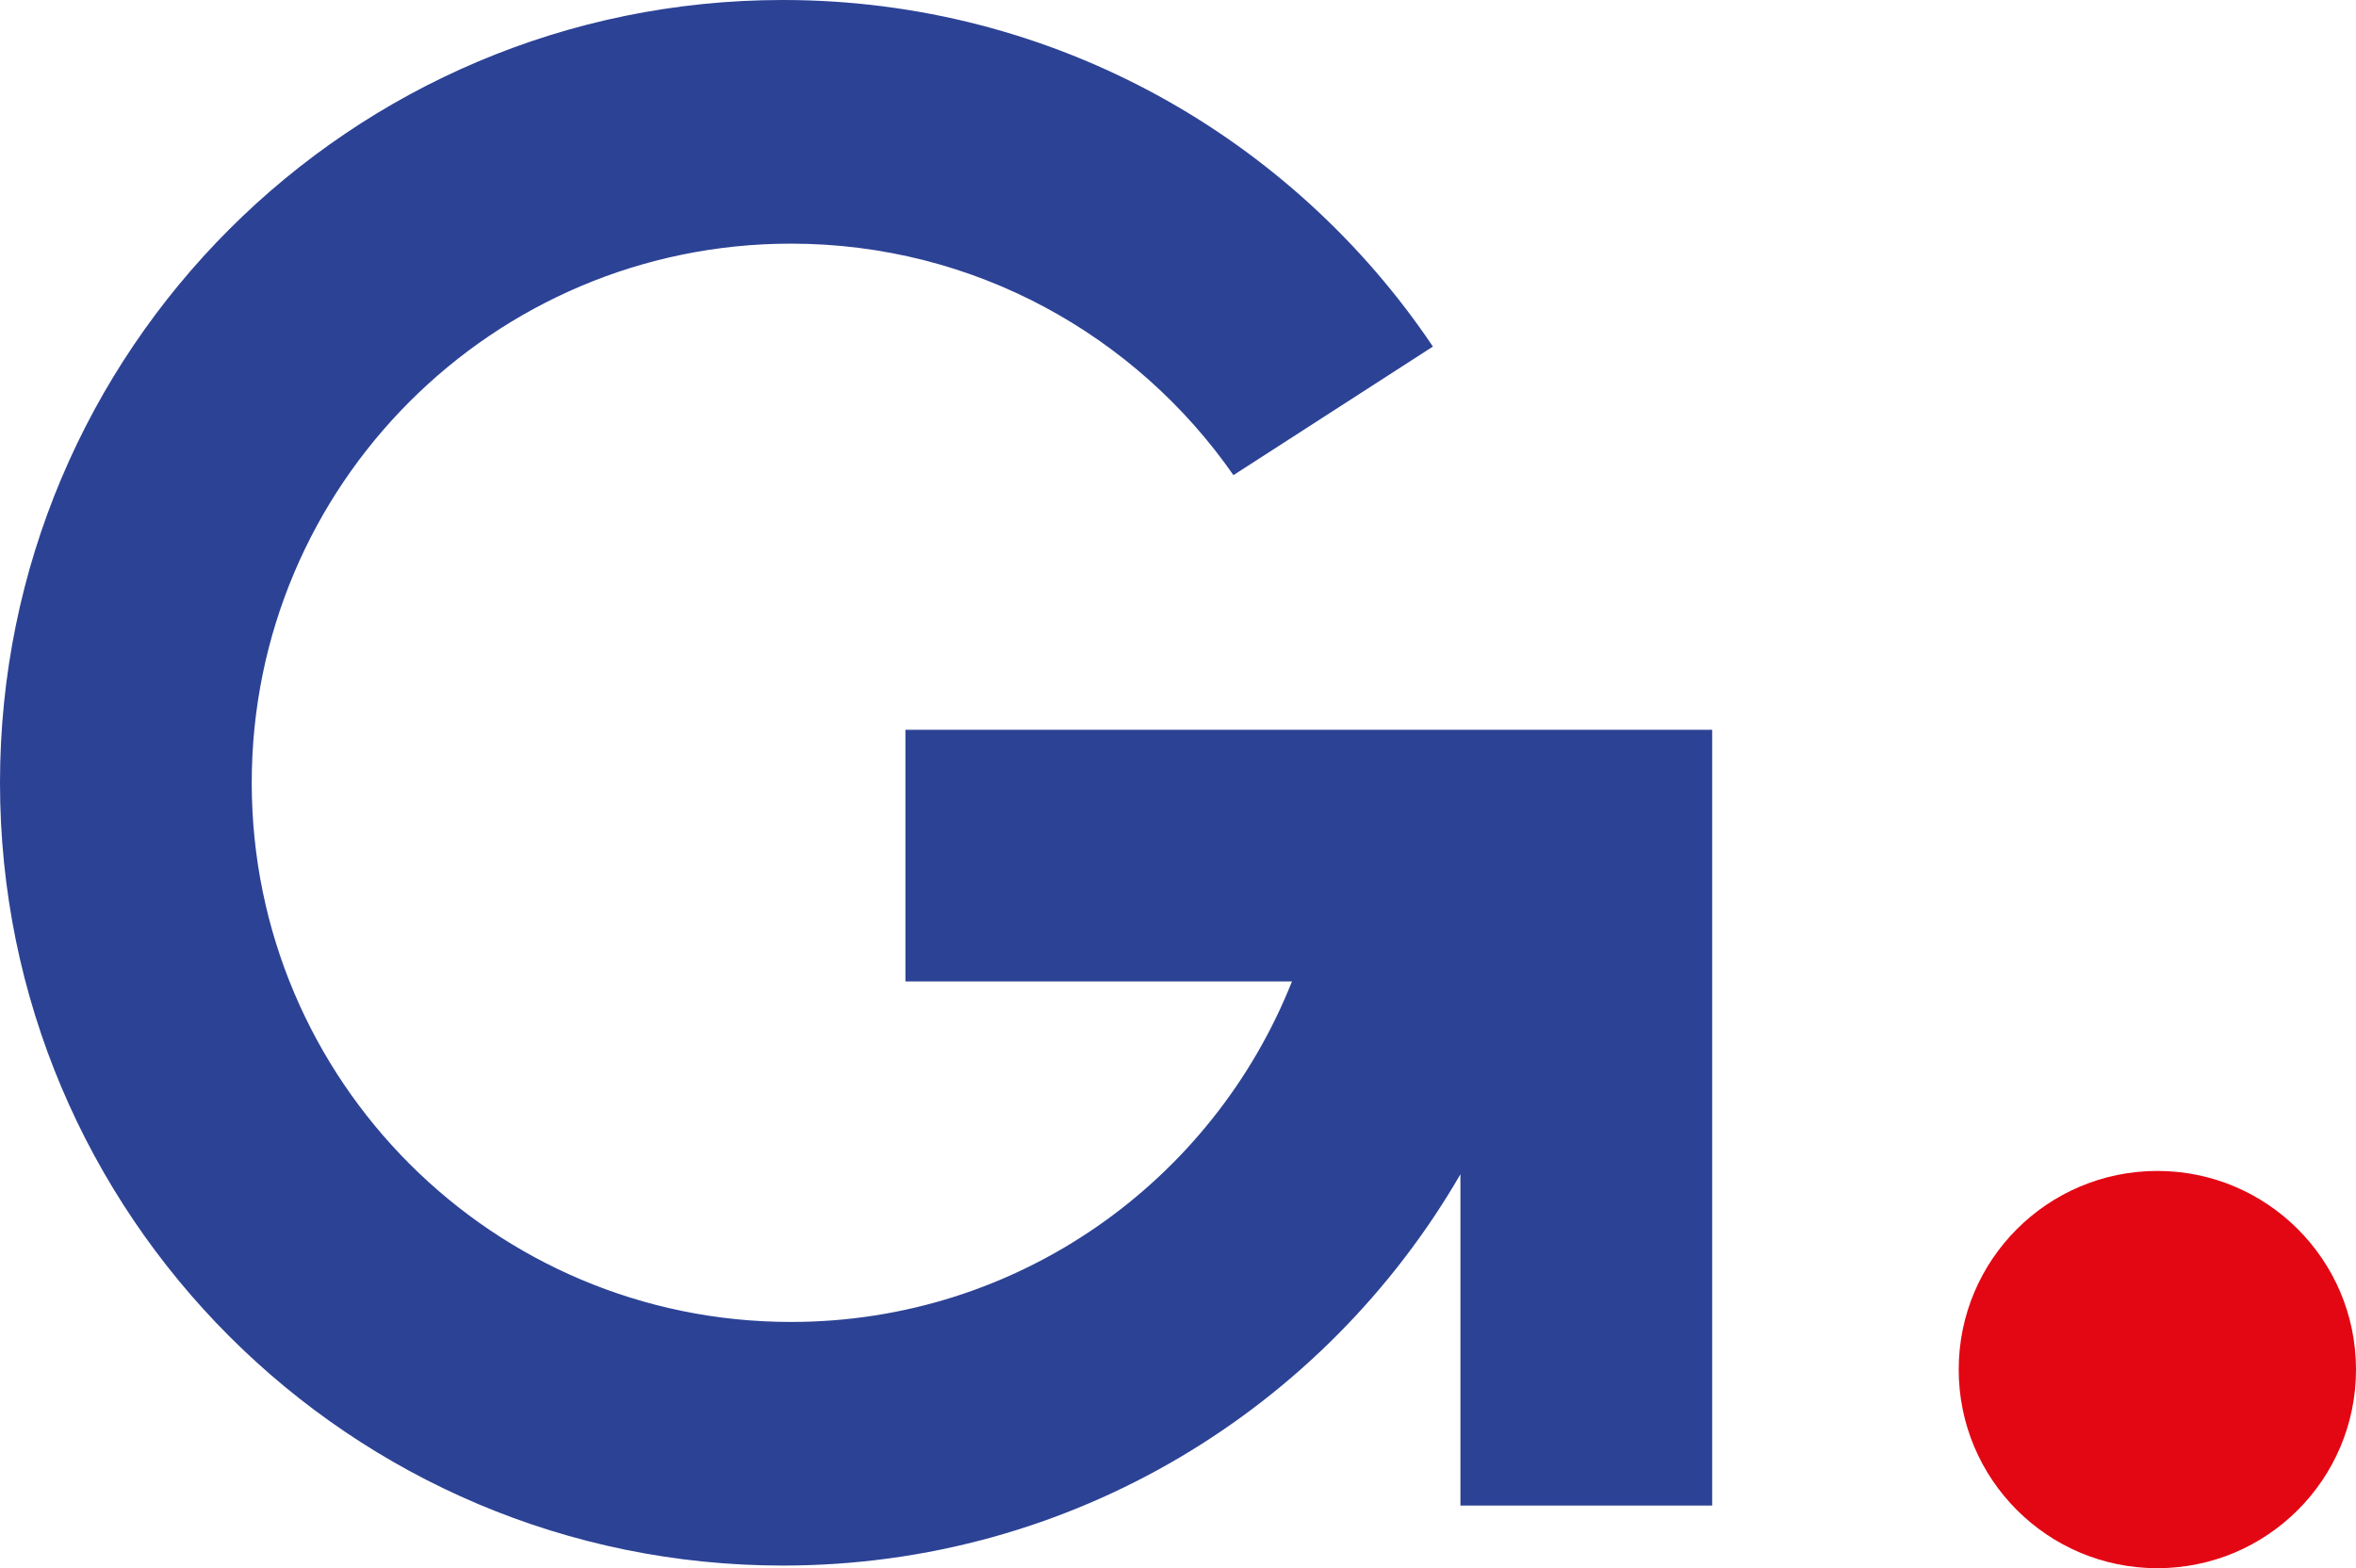
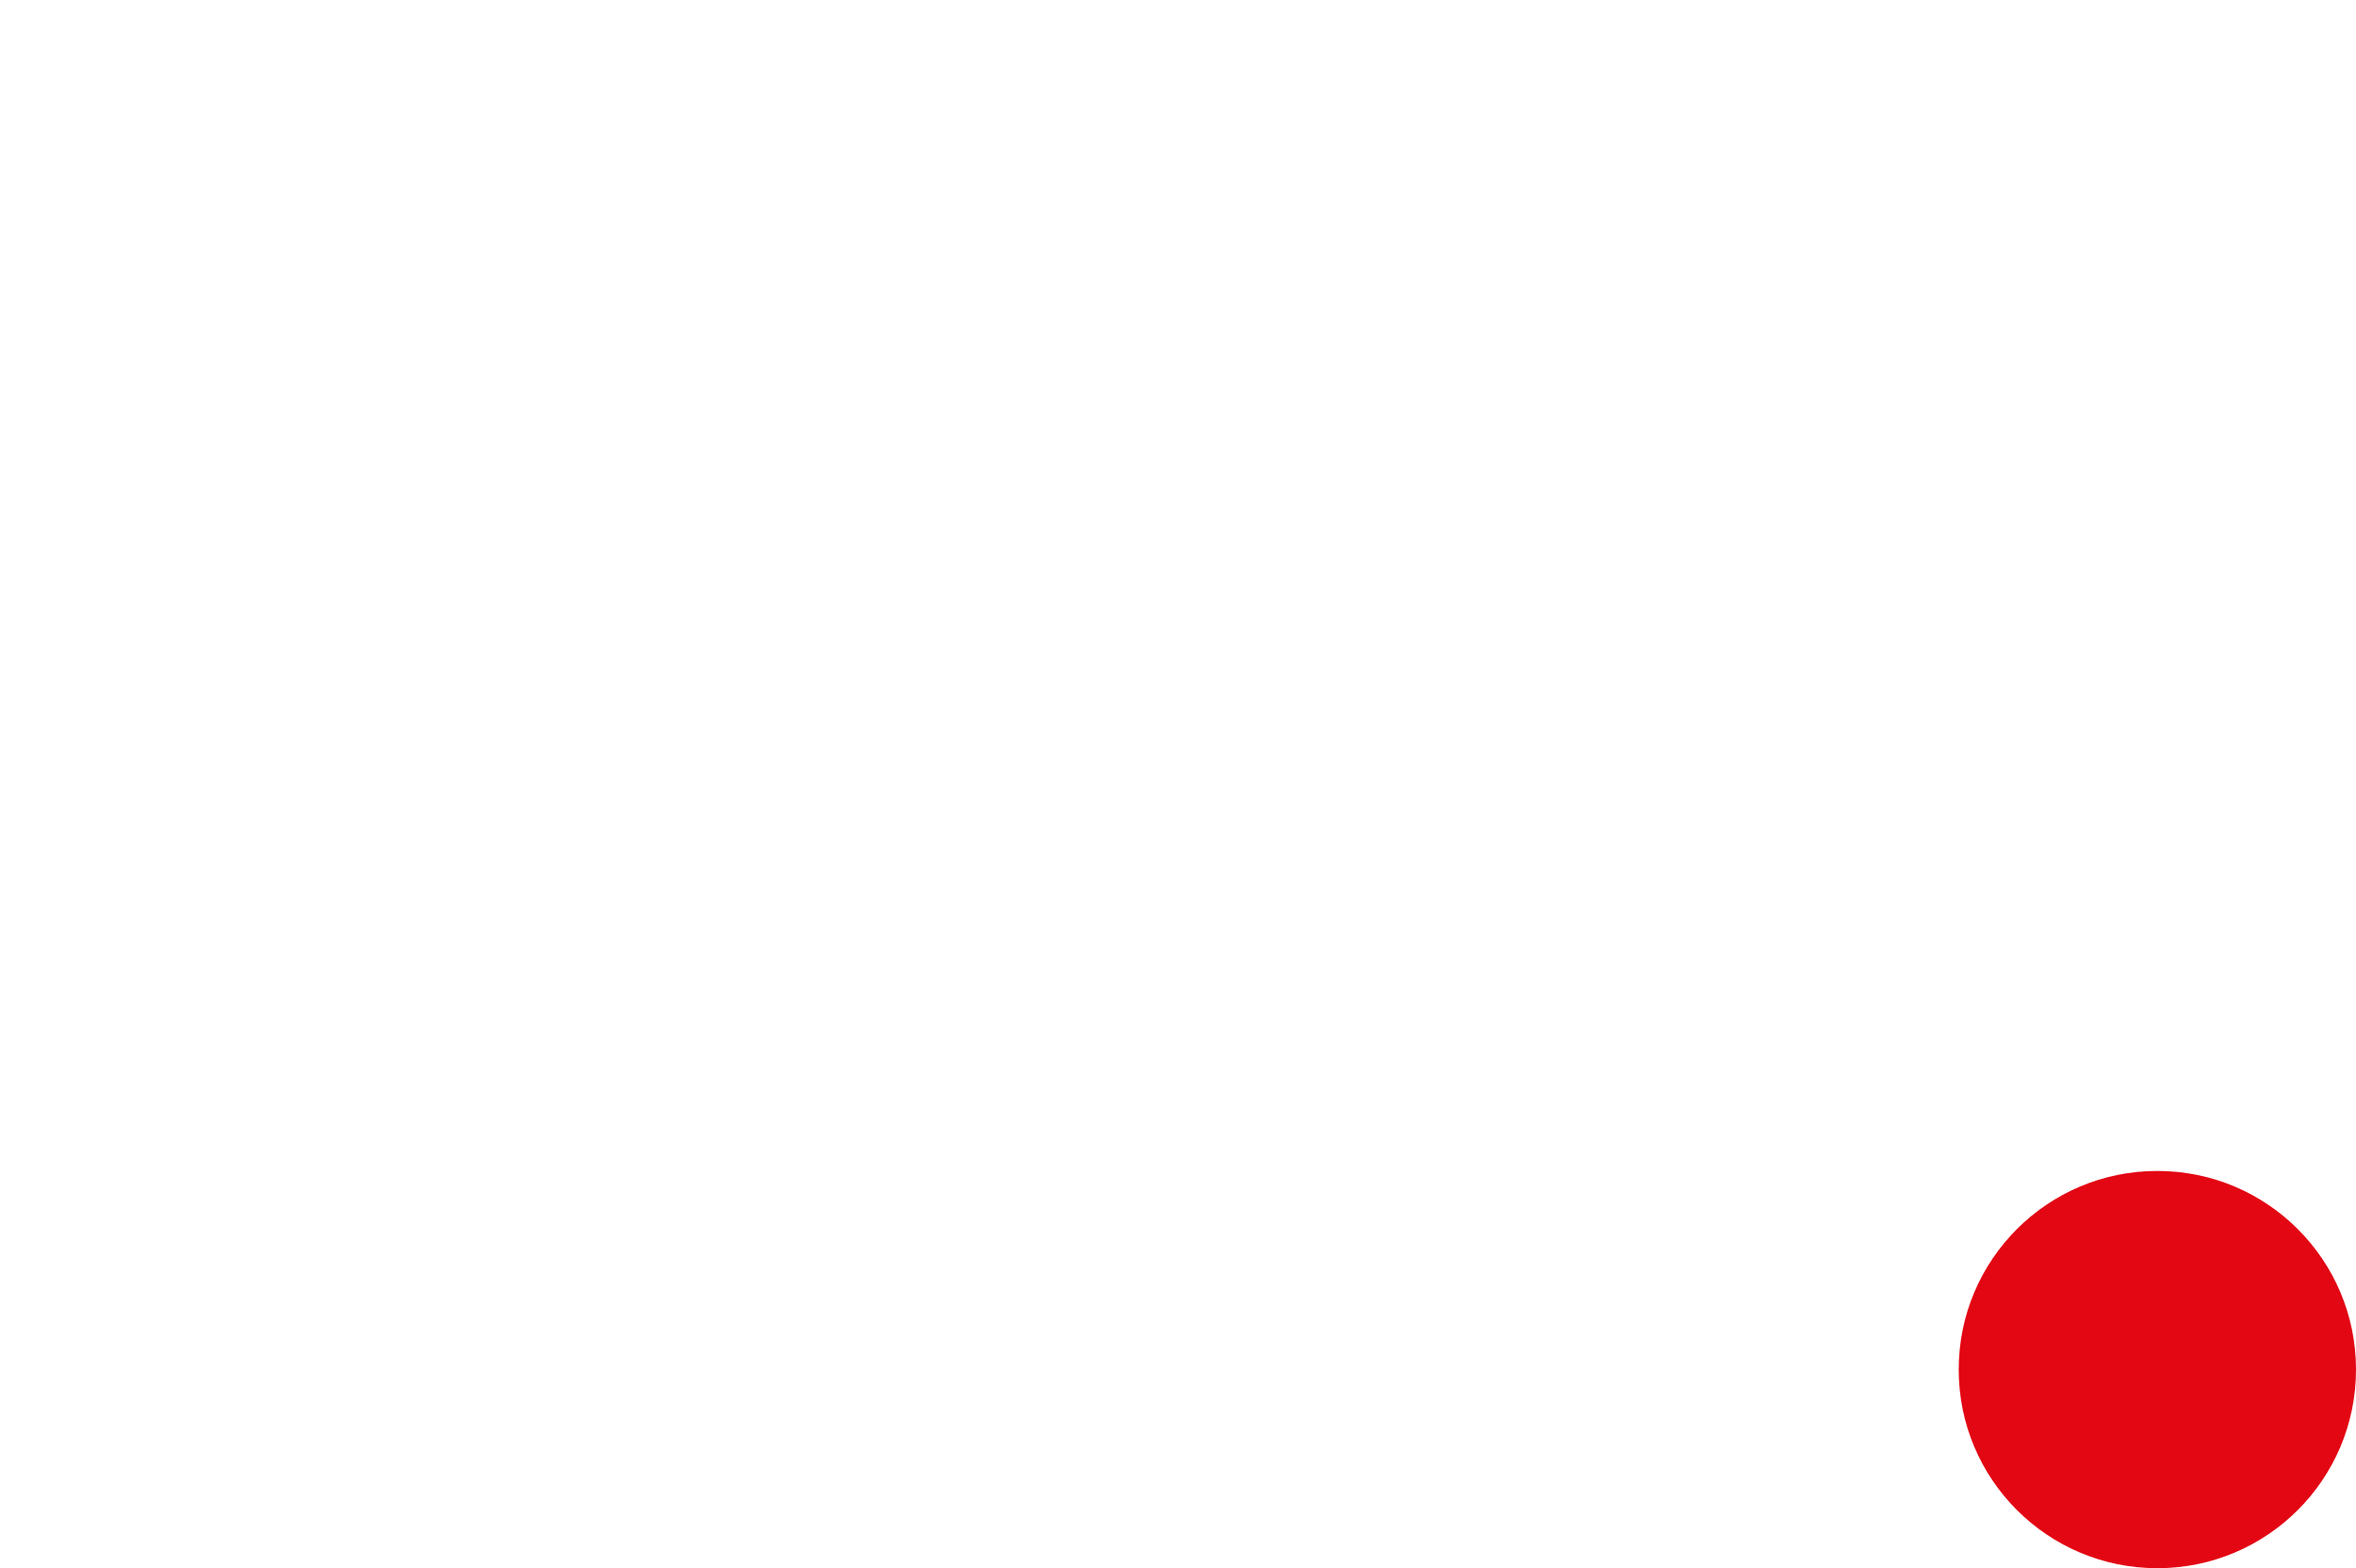
<svg xmlns="http://www.w3.org/2000/svg" viewBox="167.63 282.76 688.72 458.47">
  <circle cx="798.28" cy="683.16" fill="#e30613" r="58.07" />
-   <path d="m432.31 496.11v73.59h112.99c-23.12 58.29-79.92 99.54-146.45 99.54-87.05 0-157.63-70.57-157.63-157.63 0-87.05 70.57-157.62 157.63-157.62 53.6 0 100.87 26.8 129.35 67.68l58.31-37.59c-41.09-61.11-110.86-101.32-190.03-101.32-126.39 0-228.85 102.46-228.85 228.85s102.46 228.85 228.85 228.85c84.67 0 158.49-46.05 198.07-114.4v96.85h73.59v-226.8z" fill="#2c4295" />
</svg>